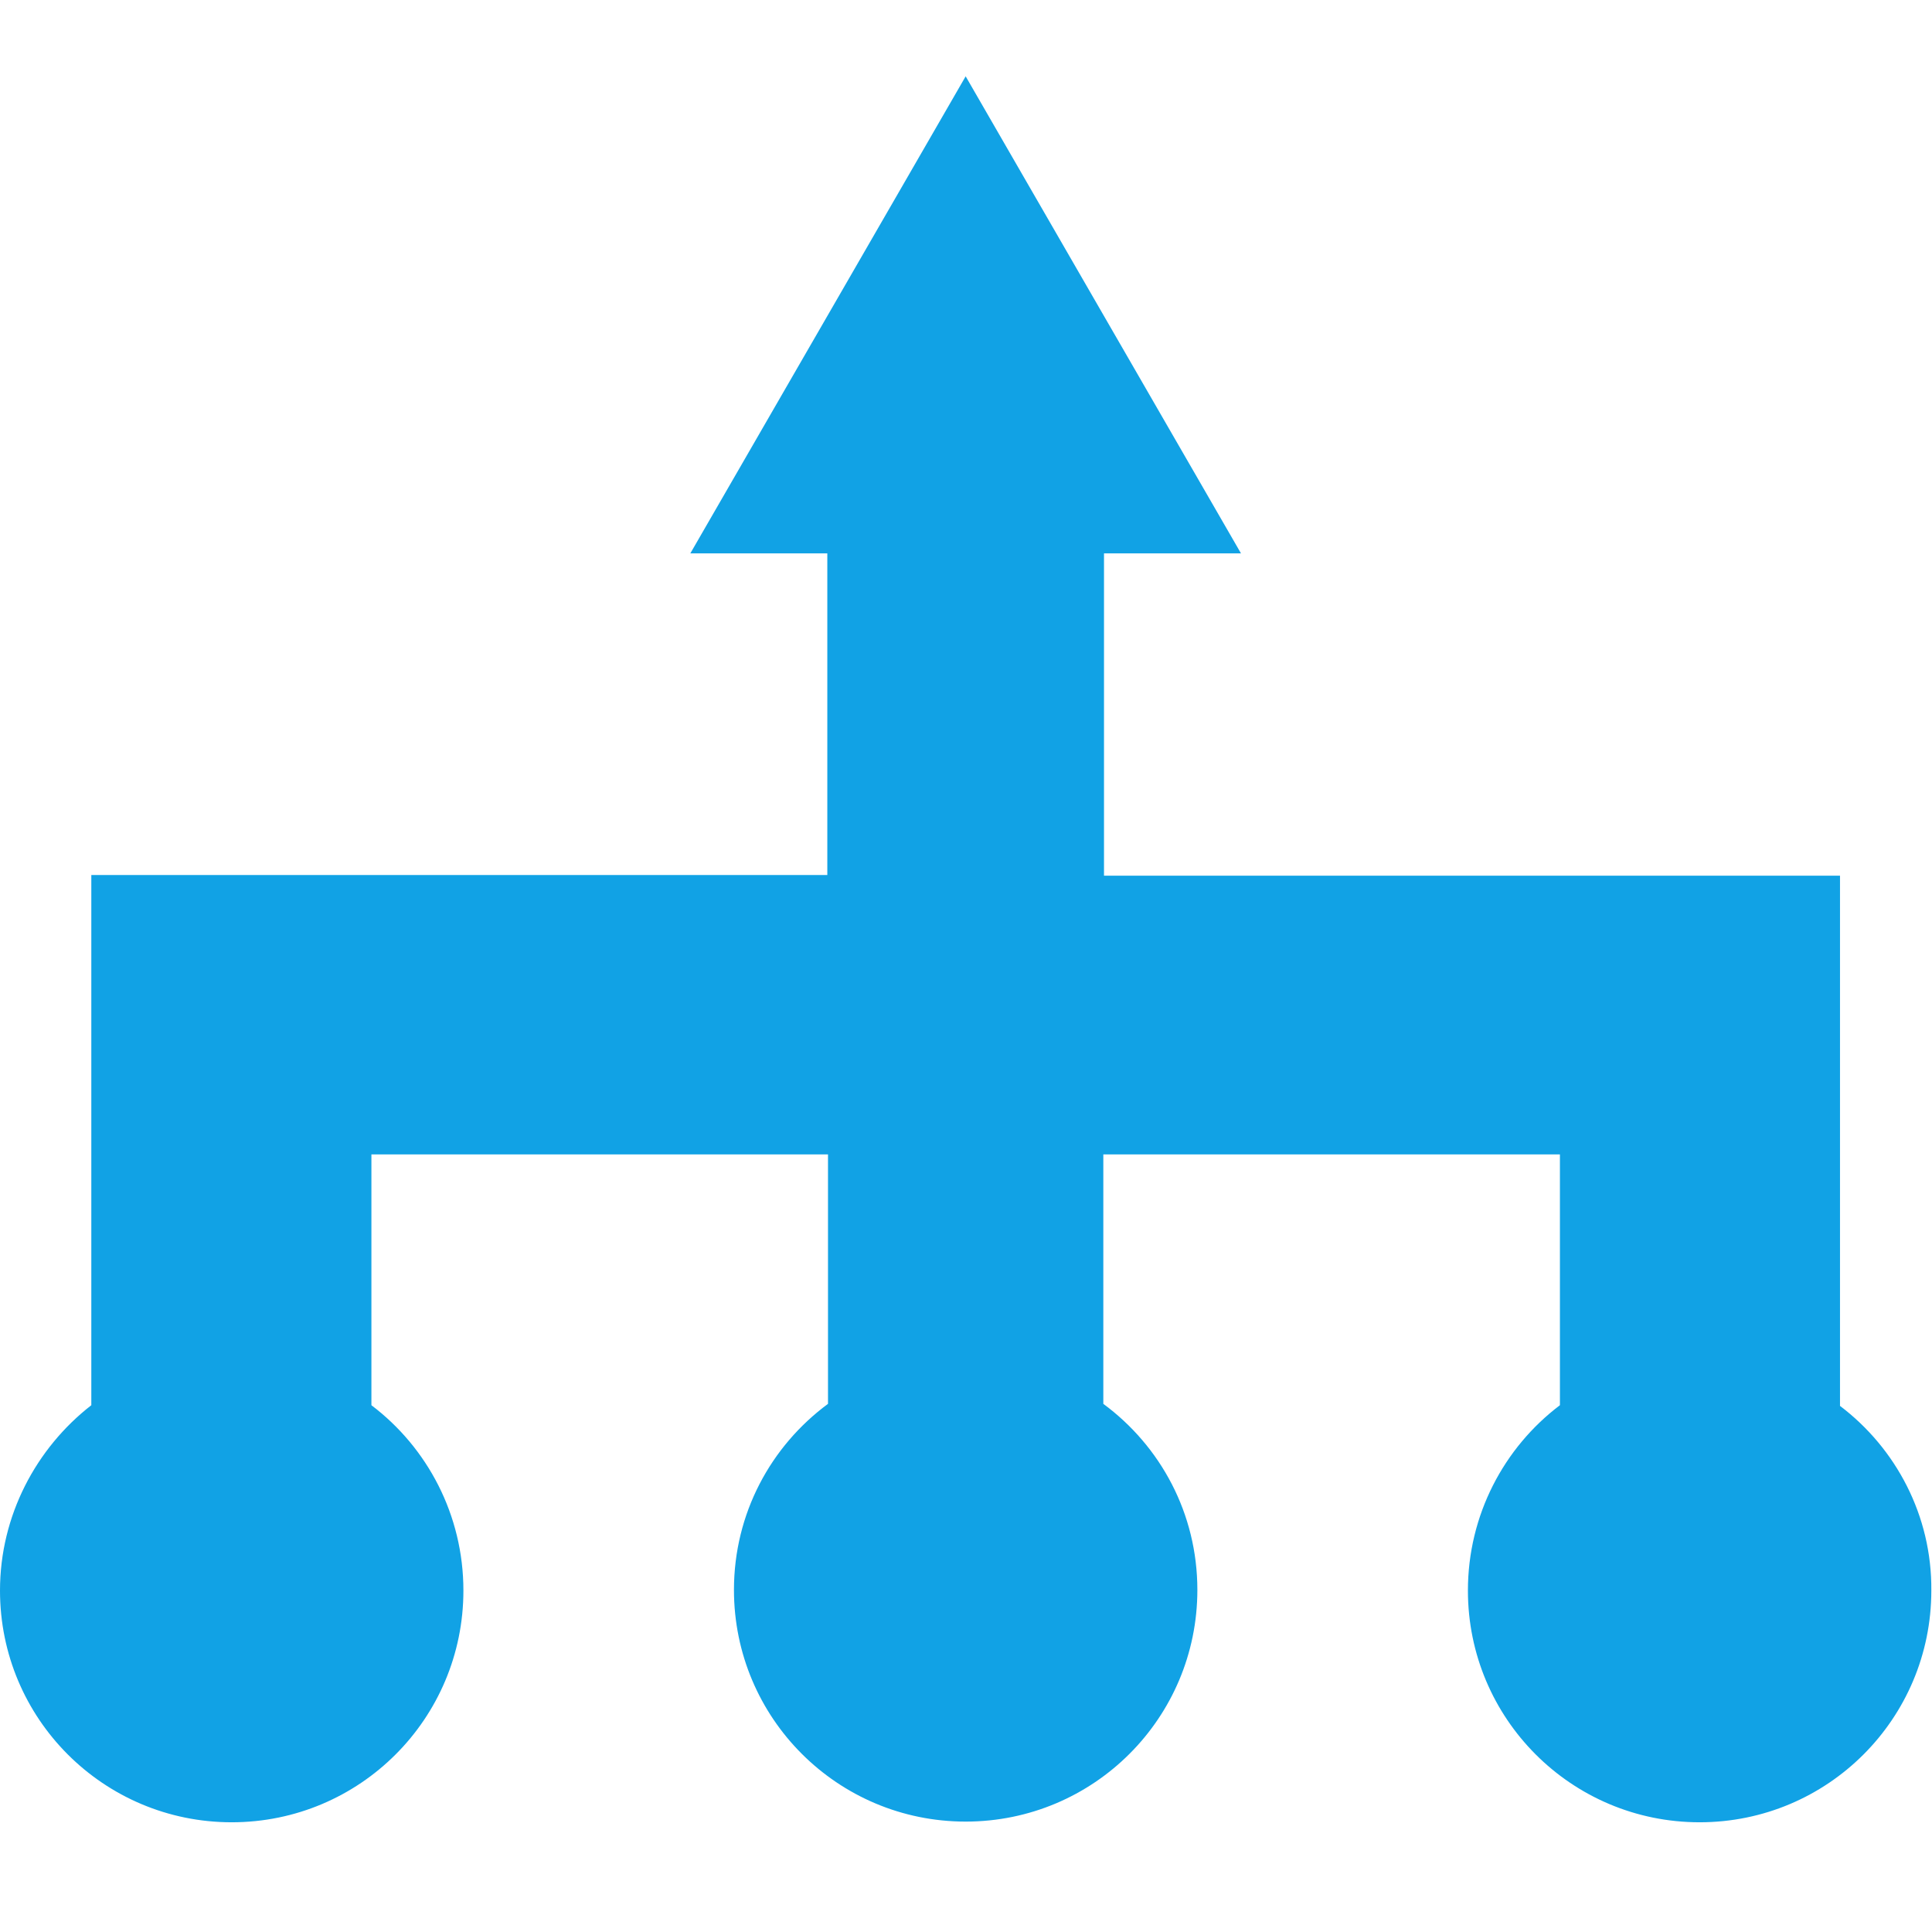
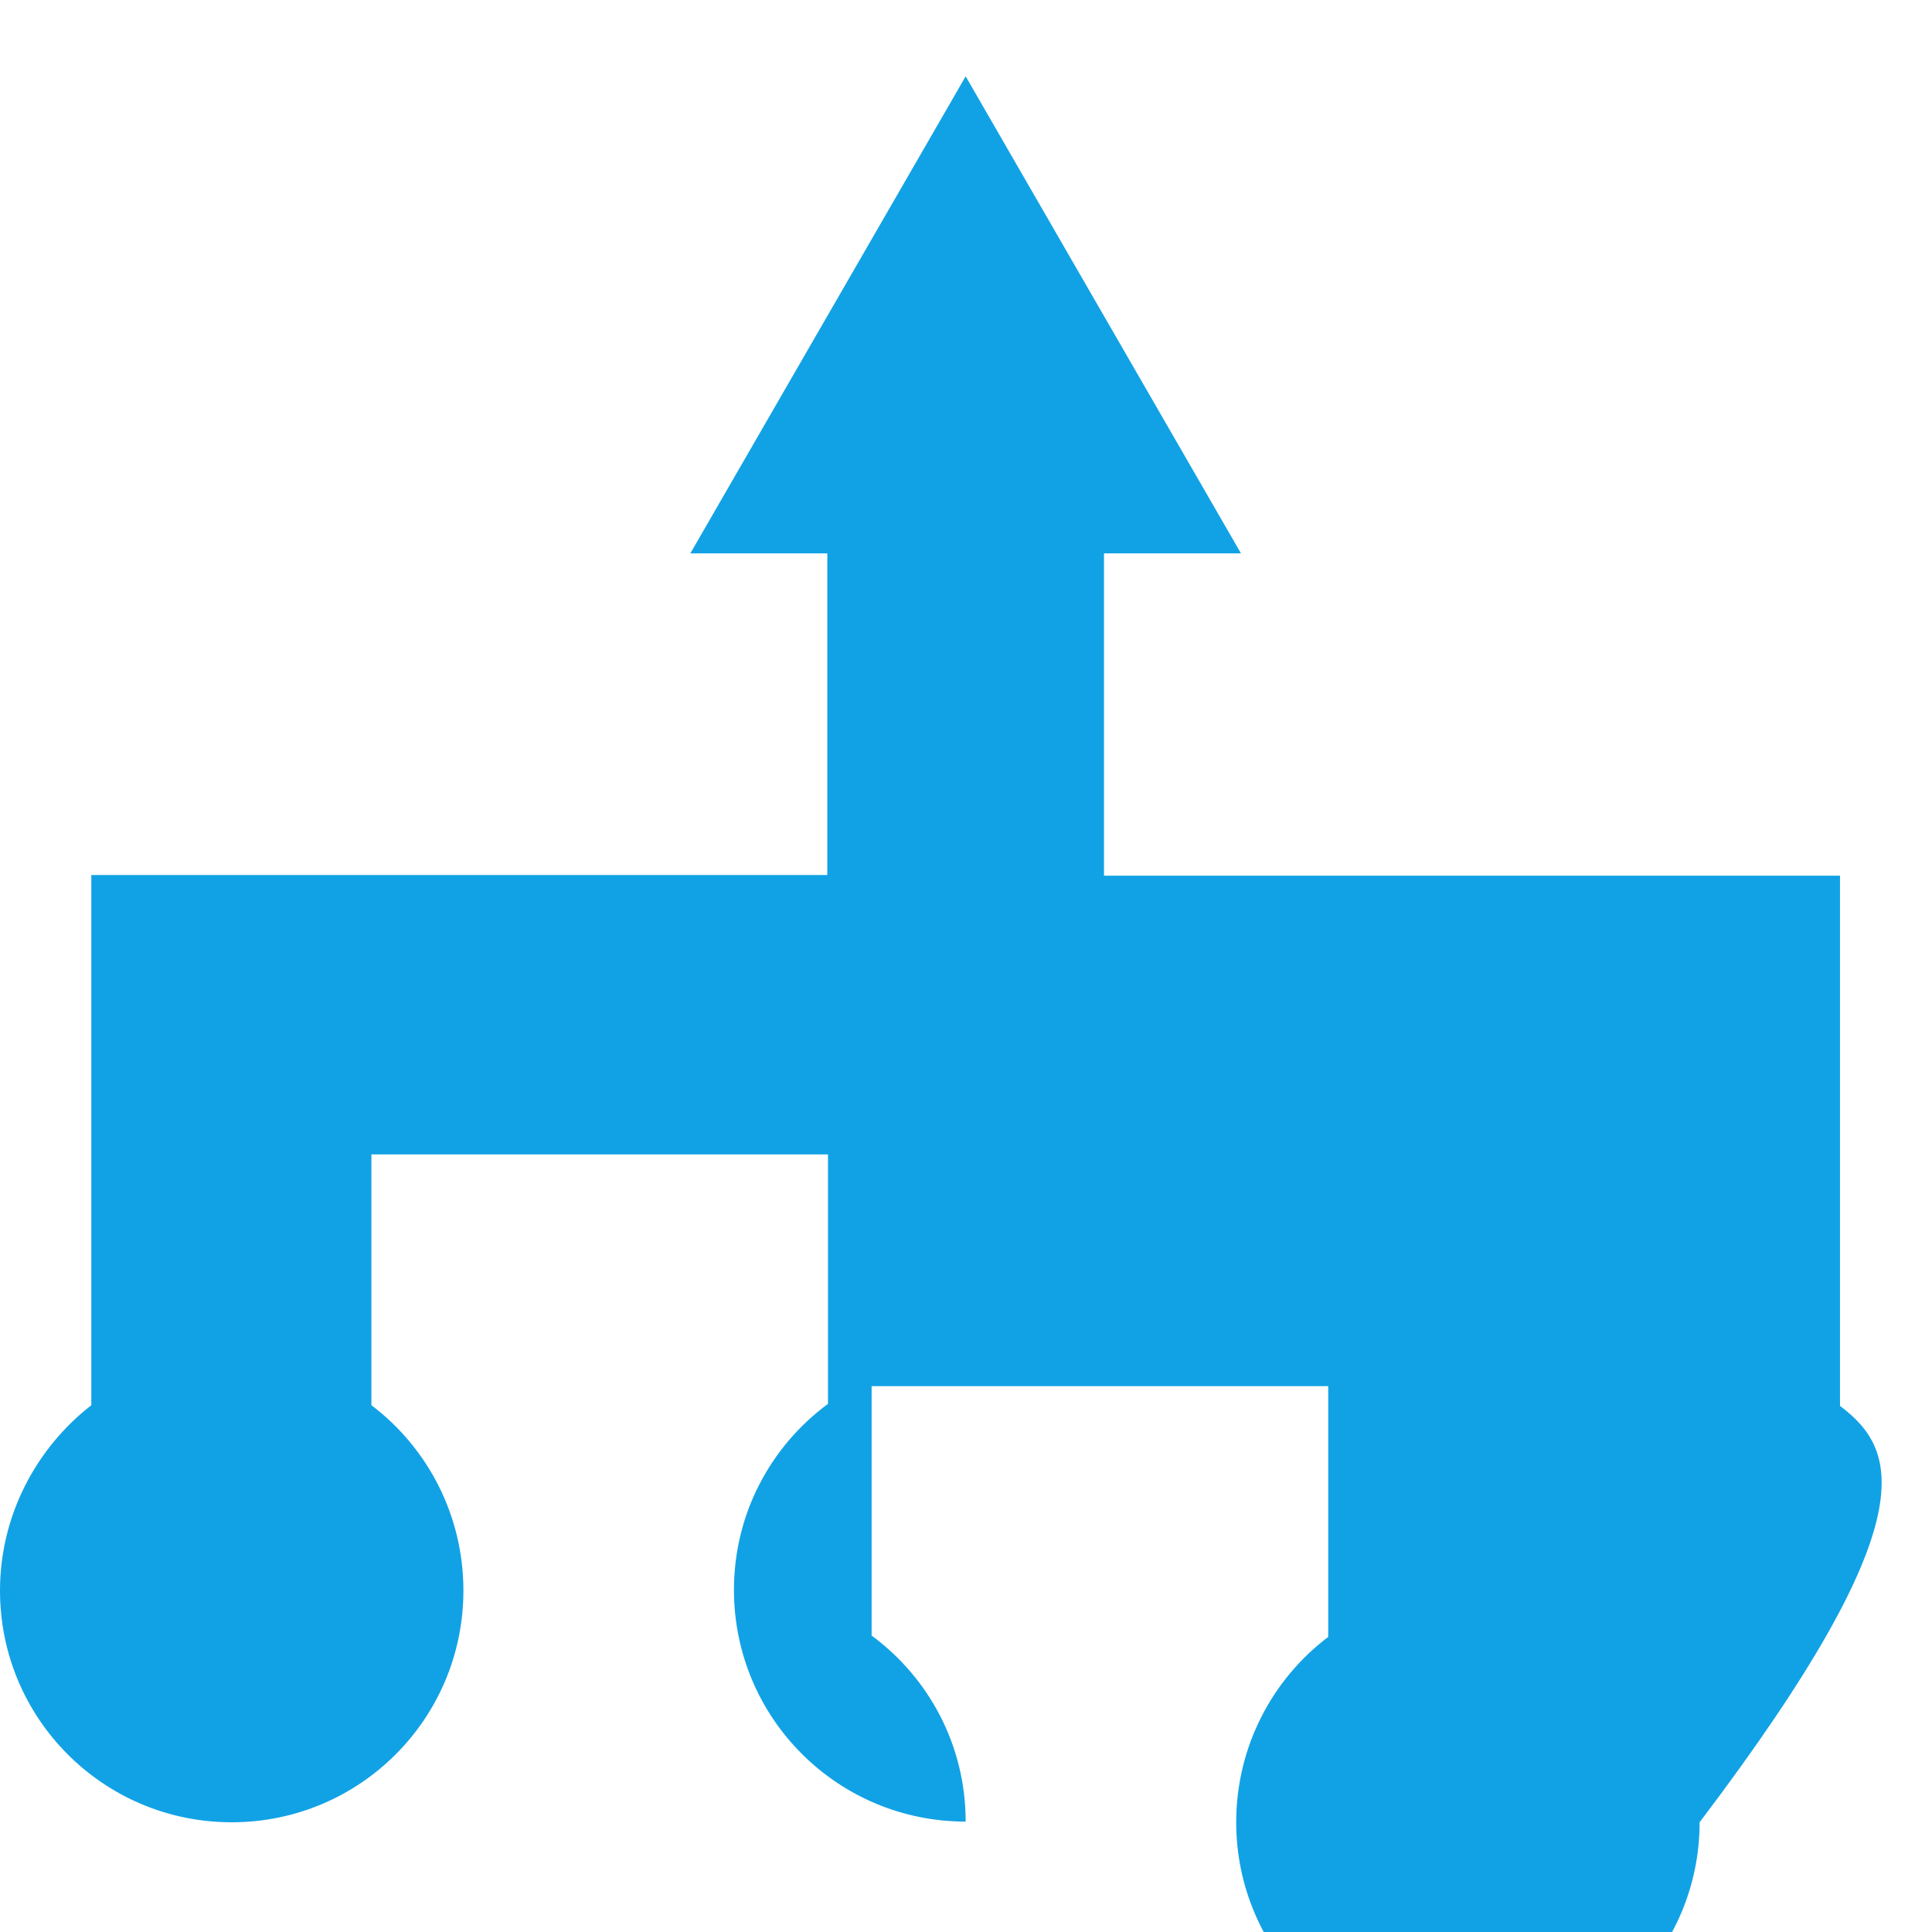
<svg xmlns="http://www.w3.org/2000/svg" version="1.1" id="Layer_1" x="0px" y="0px" viewBox="0 0 283.5 283.5" enable-background="new 0 0 283.5 283.5" xml:space="preserve">
  <g>
-     <path fill="#11A2E5" d="M270,206.3v-77.8H162V81.2h20.1l-40.4-70l-40.4,70h20.1v47.2h-108v77.8C5.3,212.5,0,222.4,0,233.4   c0,18.8,15.2,34,34,34c18.8,0,34-15.2,34-34c0-11.1-5.3-21-13.5-27.2v-36.8h67v10.6v26c-8.4,6.2-13.8,16.1-13.8,27.3   c0,18.8,15.2,34,34,34c18.8,0,34-15.2,34-34c0-11.2-5.4-21.1-13.8-27.3v-36.6h67v36.8c-8.2,6.2-13.5,16.1-13.5,27.2   c0,18.8,15.2,34,34,34c18.8,0,34-15.2,34-34C283.5,222.4,278.2,212.5,270,206.3" />
+     <path fill="#11A2E5" d="M270,206.3v-77.8H162V81.2h20.1l-40.4-70l-40.4,70h20.1v47.2h-108v77.8C5.3,212.5,0,222.4,0,233.4   c0,18.8,15.2,34,34,34c18.8,0,34-15.2,34-34c0-11.1-5.3-21-13.5-27.2v-36.8h67v10.6v26c-8.4,6.2-13.8,16.1-13.8,27.3   c0,18.8,15.2,34,34,34c0-11.2-5.4-21.1-13.8-27.3v-36.6h67v36.8c-8.2,6.2-13.5,16.1-13.5,27.2   c0,18.8,15.2,34,34,34c18.8,0,34-15.2,34-34C283.5,222.4,278.2,212.5,270,206.3" />
  </g>
</svg>